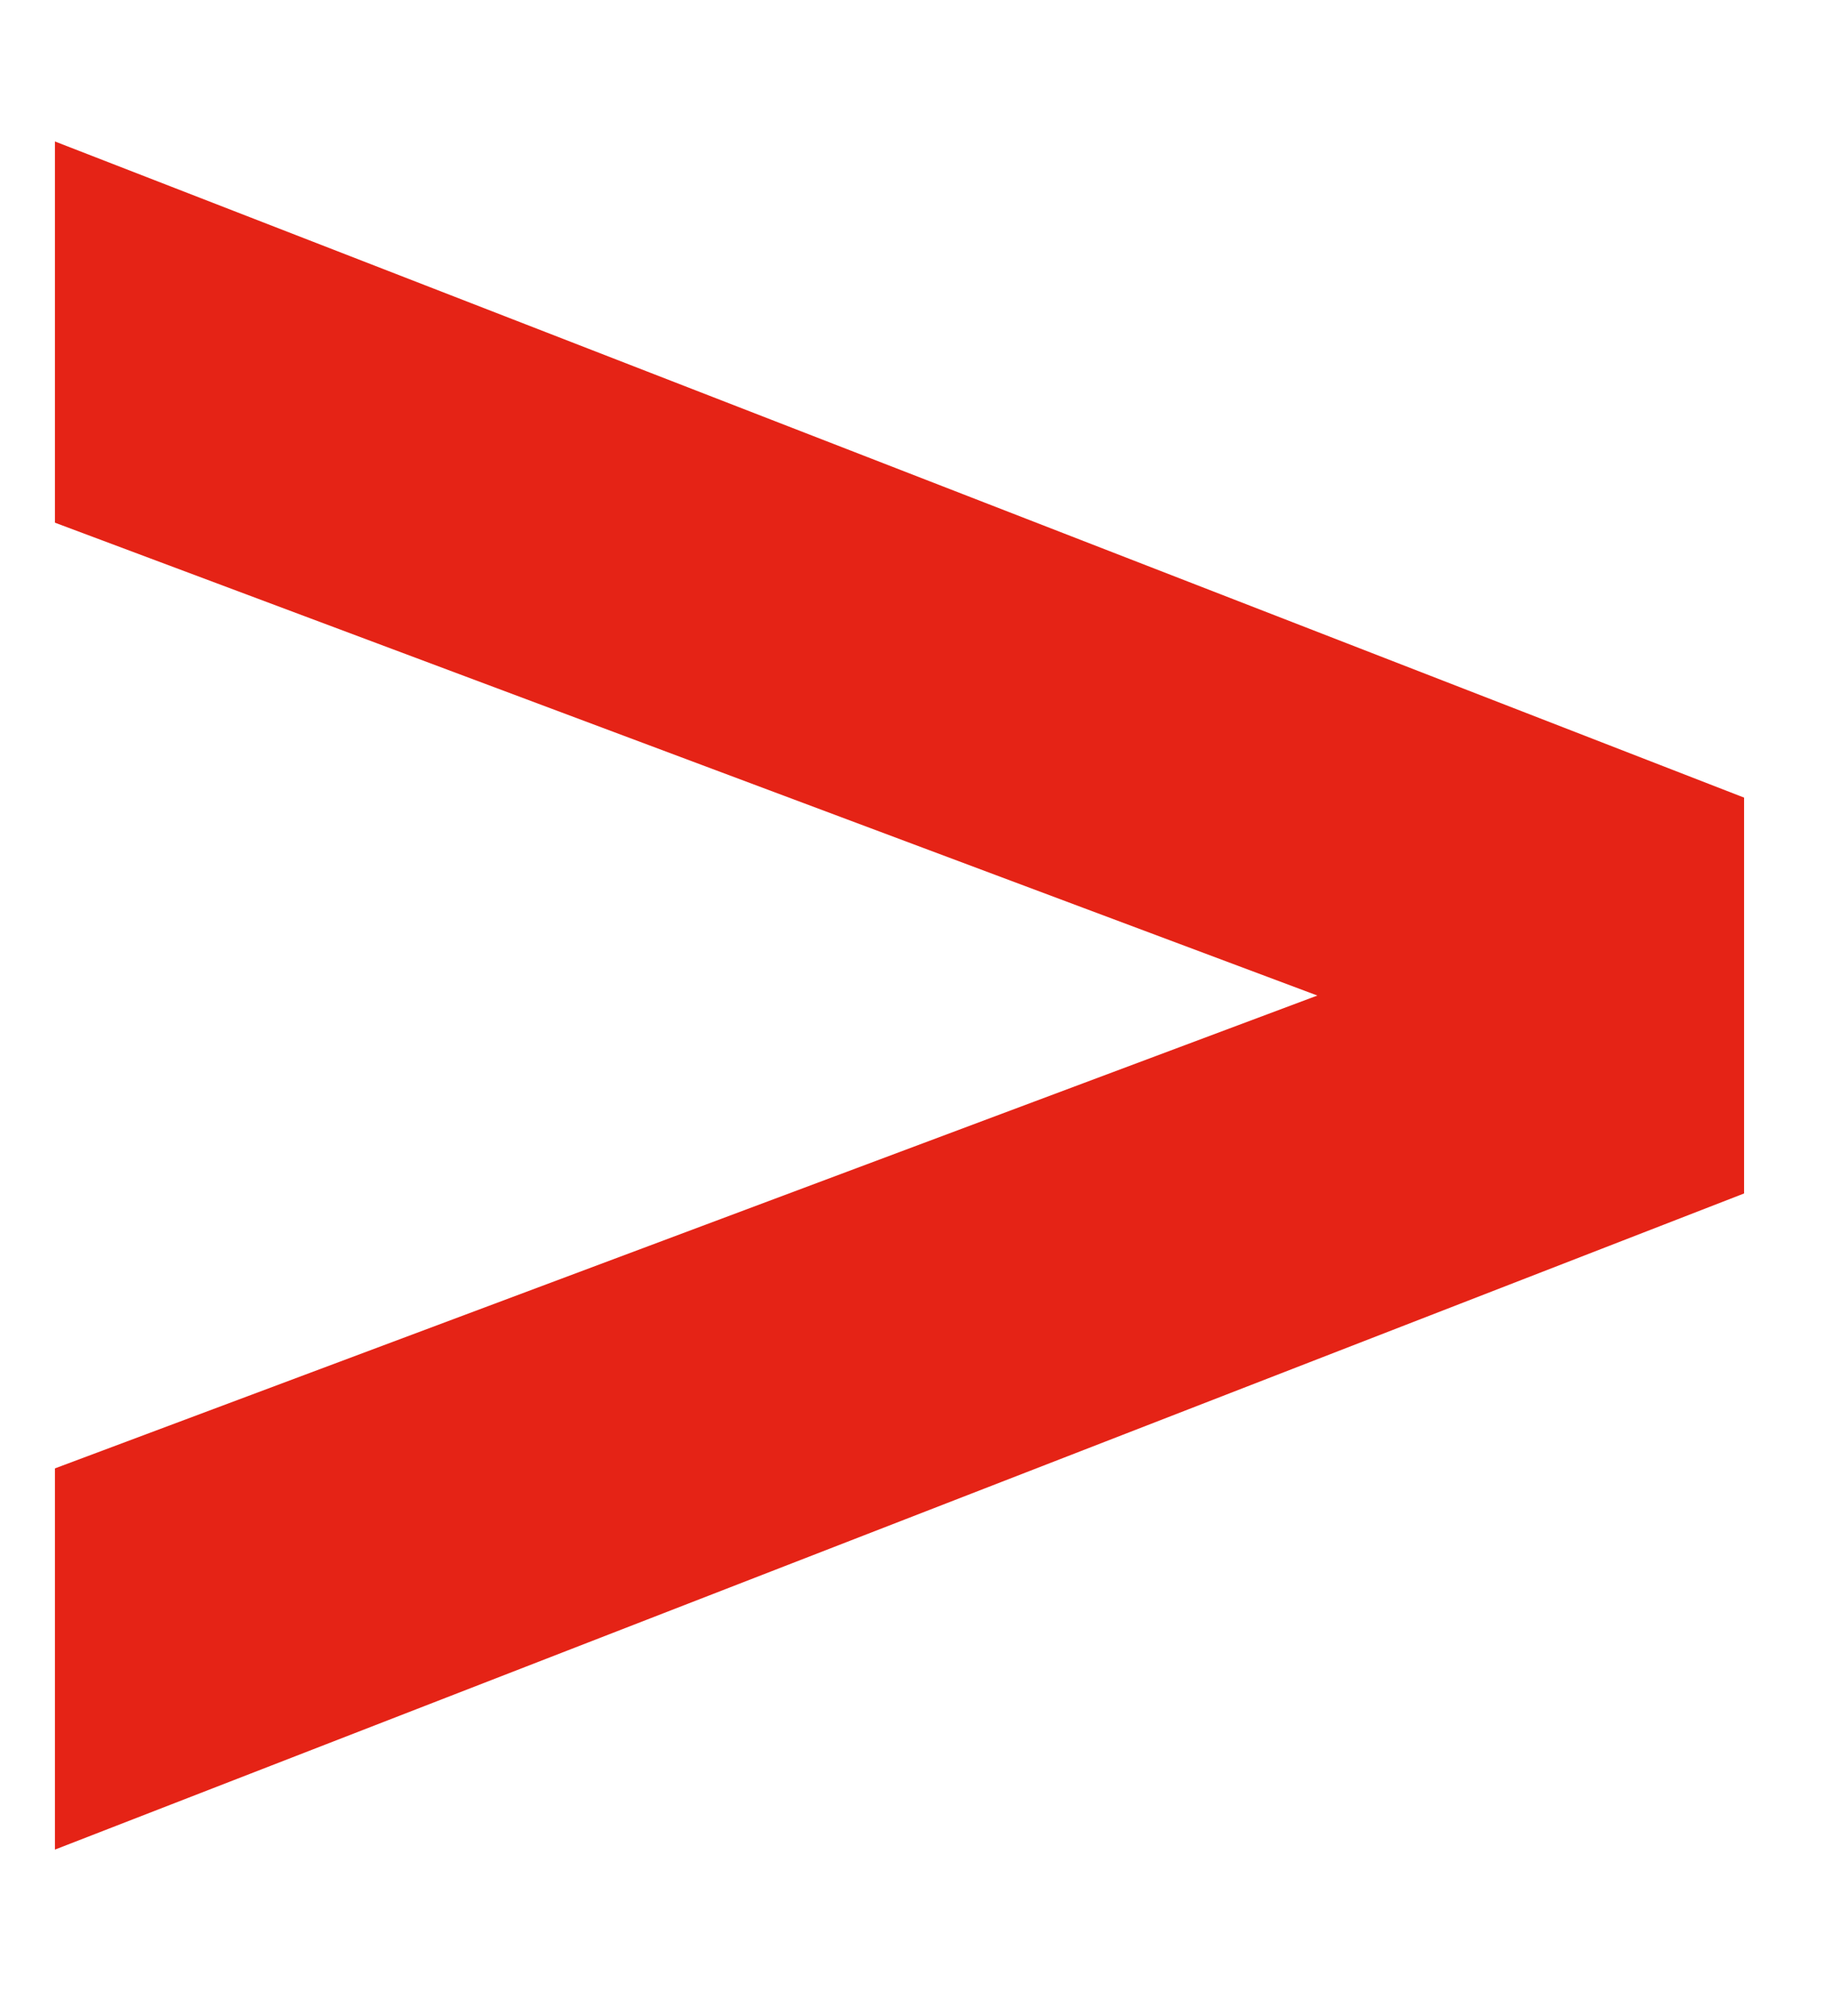
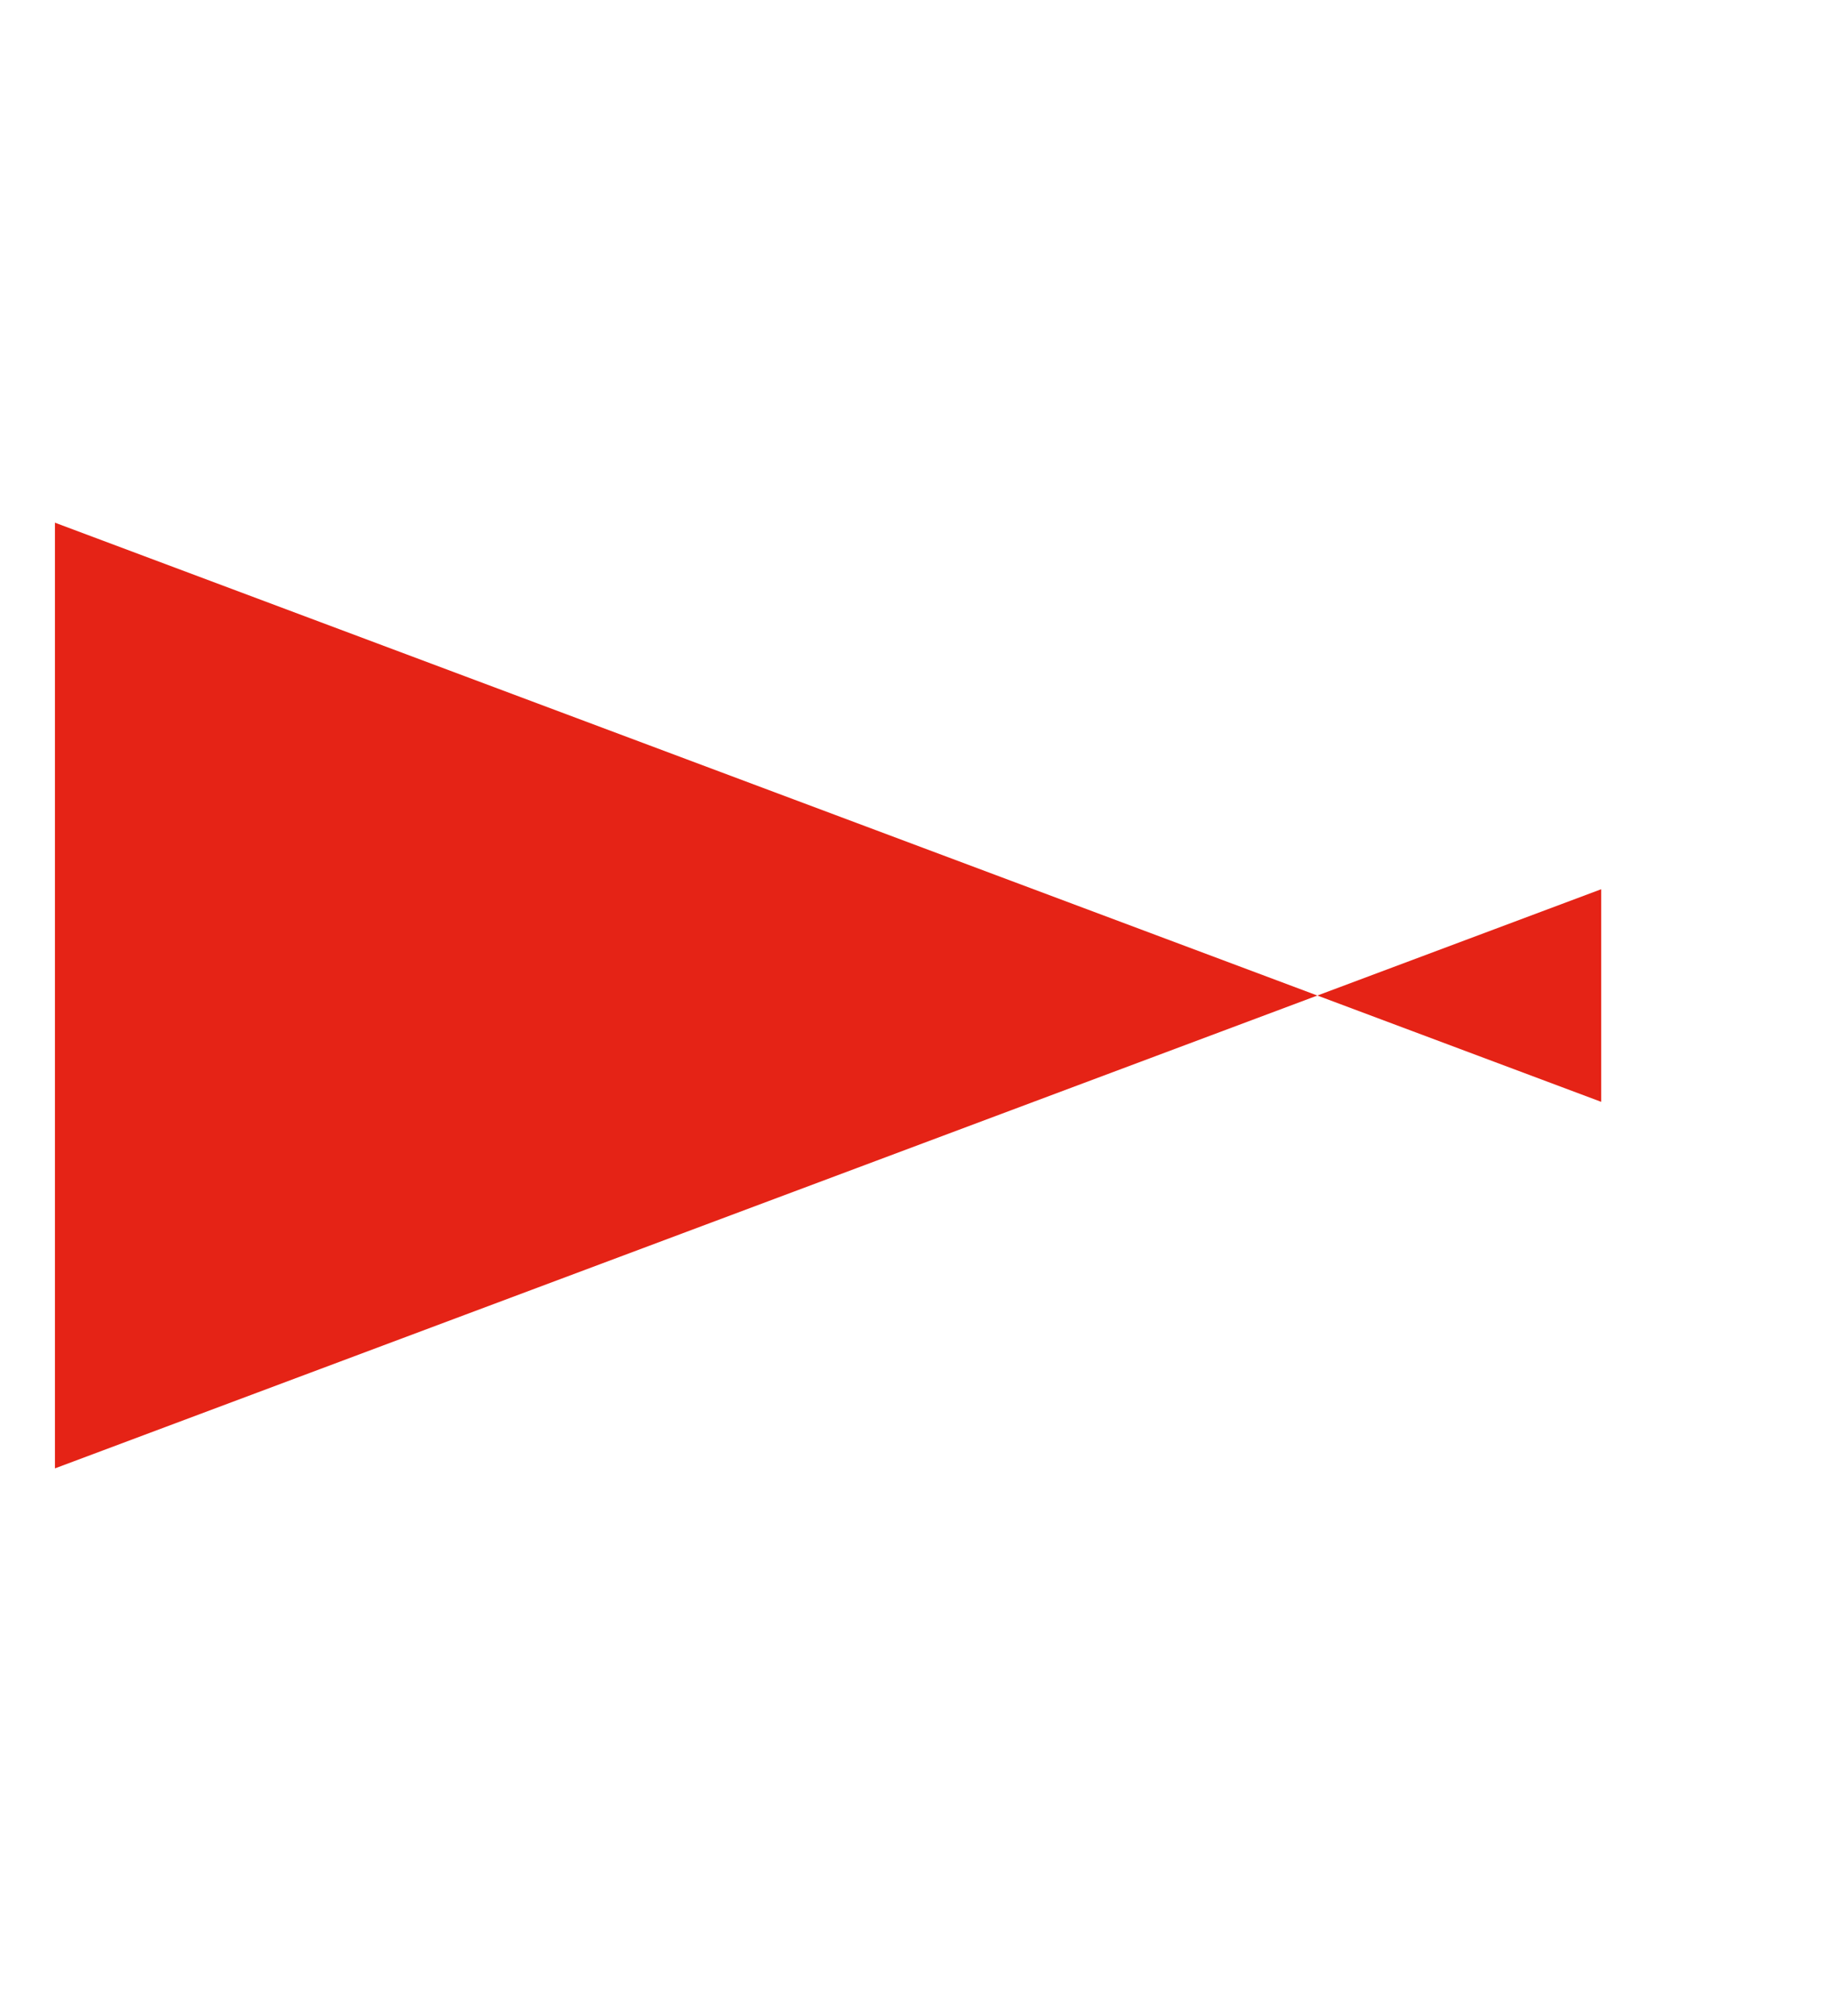
<svg xmlns="http://www.w3.org/2000/svg" width="10" height="11" viewBox="0 0 10 11" fill="none">
-   <path d="M0.3 10.092V8.012L8.74 4.852V6.012L0.3 2.852V0.772L9.52 4.352V6.512L0.3 10.092Z" fill="#E52316" />
+   <path d="M0.3 10.092V8.012L8.74 4.852V6.012L0.3 2.852V0.772V6.512L0.3 10.092Z" fill="#E52316" />
</svg>